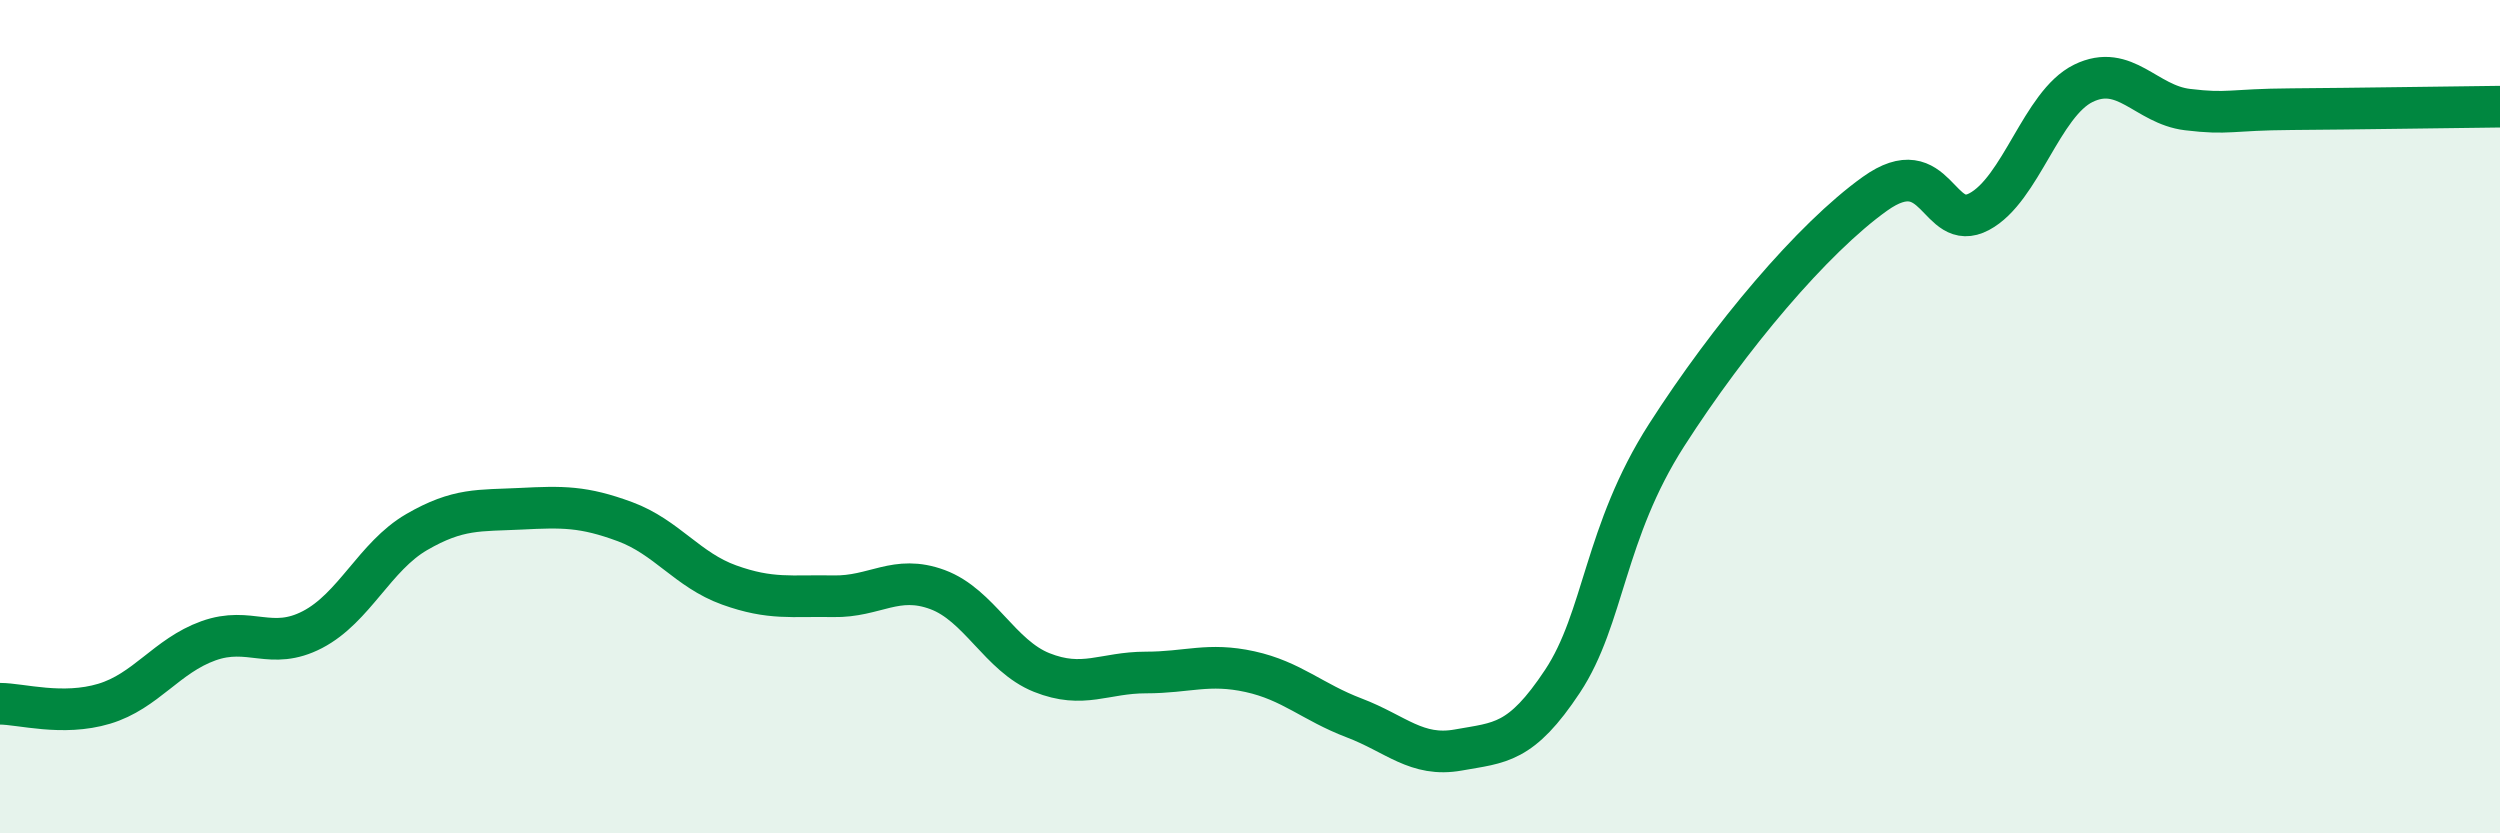
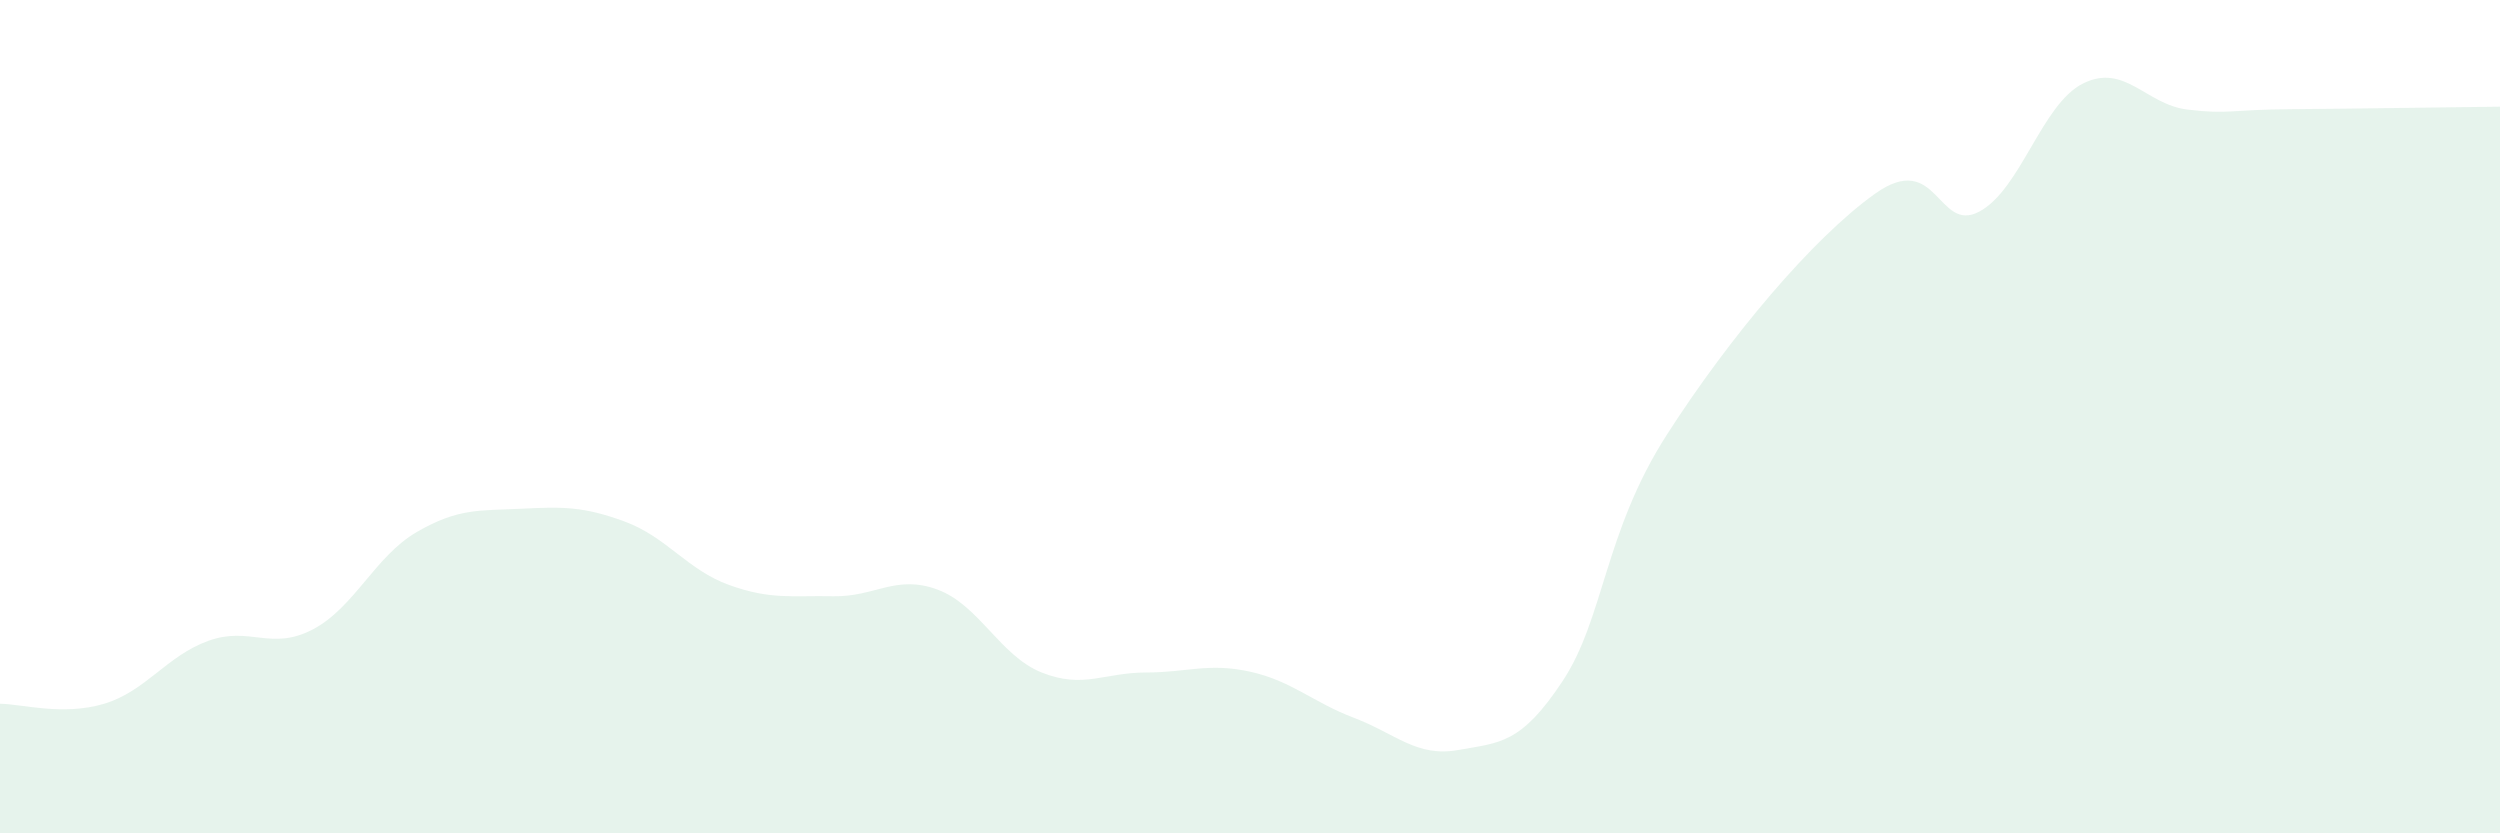
<svg xmlns="http://www.w3.org/2000/svg" width="60" height="20" viewBox="0 0 60 20">
  <path d="M 0,16.89 C 0.5,16.89 1.5,17.19 2.5,16.89 C 3.5,16.59 4,15.74 5,15.38 C 6,15.02 6.5,15.63 7.5,15.11 C 8.5,14.59 9,13.35 10,12.77 C 11,12.19 11.5,12.26 12.5,12.21 C 13.5,12.16 14,12.15 15,12.52 C 16,12.89 16.5,13.68 17.5,14.04 C 18.5,14.4 19,14.29 20,14.31 C 21,14.33 21.5,13.78 22.5,14.15 C 23.5,14.52 24,15.74 25,16.14 C 26,16.54 26.5,16.14 27.5,16.14 C 28.5,16.14 29,15.9 30,16.12 C 31,16.34 31.5,16.85 32.5,17.23 C 33.5,17.61 34,18.18 35,18 C 36,17.82 36.5,17.86 37.5,16.35 C 38.5,14.84 38.5,12.78 40,10.44 C 41.5,8.1 43.5,5.72 45,4.65 C 46.5,3.58 46.5,5.61 47.5,5.08 C 48.5,4.55 49,2.49 50,2 C 51,1.51 51.5,2.51 52.5,2.63 C 53.5,2.75 53.5,2.63 55,2.62 C 56.5,2.61 59,2.57 60,2.56L60 20L0 20Z" fill="#008740" opacity="0.1" stroke-linecap="round" stroke-linejoin="round" />
-   <path d="M 0,16.89 C 0.5,16.89 1.5,17.19 2.5,16.89 C 3.5,16.59 4,15.74 5,15.38 C 6,15.02 6.5,15.63 7.5,15.11 C 8.5,14.59 9,13.35 10,12.77 C 11,12.19 11.5,12.26 12.5,12.21 C 13.5,12.16 14,12.15 15,12.52 C 16,12.89 16.5,13.68 17.5,14.04 C 18.5,14.4 19,14.29 20,14.31 C 21,14.33 21.5,13.78 22.5,14.15 C 23.5,14.52 24,15.74 25,16.14 C 26,16.54 26.5,16.14 27.5,16.14 C 28.5,16.14 29,15.9 30,16.12 C 31,16.34 31.5,16.85 32.5,17.23 C 33.5,17.61 34,18.18 35,18 C 36,17.82 36.5,17.86 37.5,16.35 C 38.5,14.84 38.5,12.78 40,10.44 C 41.5,8.1 43.5,5.72 45,4.65 C 46.5,3.58 46.5,5.61 47.5,5.08 C 48.5,4.55 49,2.49 50,2 C 51,1.51 51.5,2.51 52.5,2.63 C 53.5,2.75 53.5,2.63 55,2.62 C 56.5,2.61 59,2.57 60,2.56" stroke="#008740" stroke-width="1" fill="none" stroke-linecap="round" stroke-linejoin="round" />
</svg>